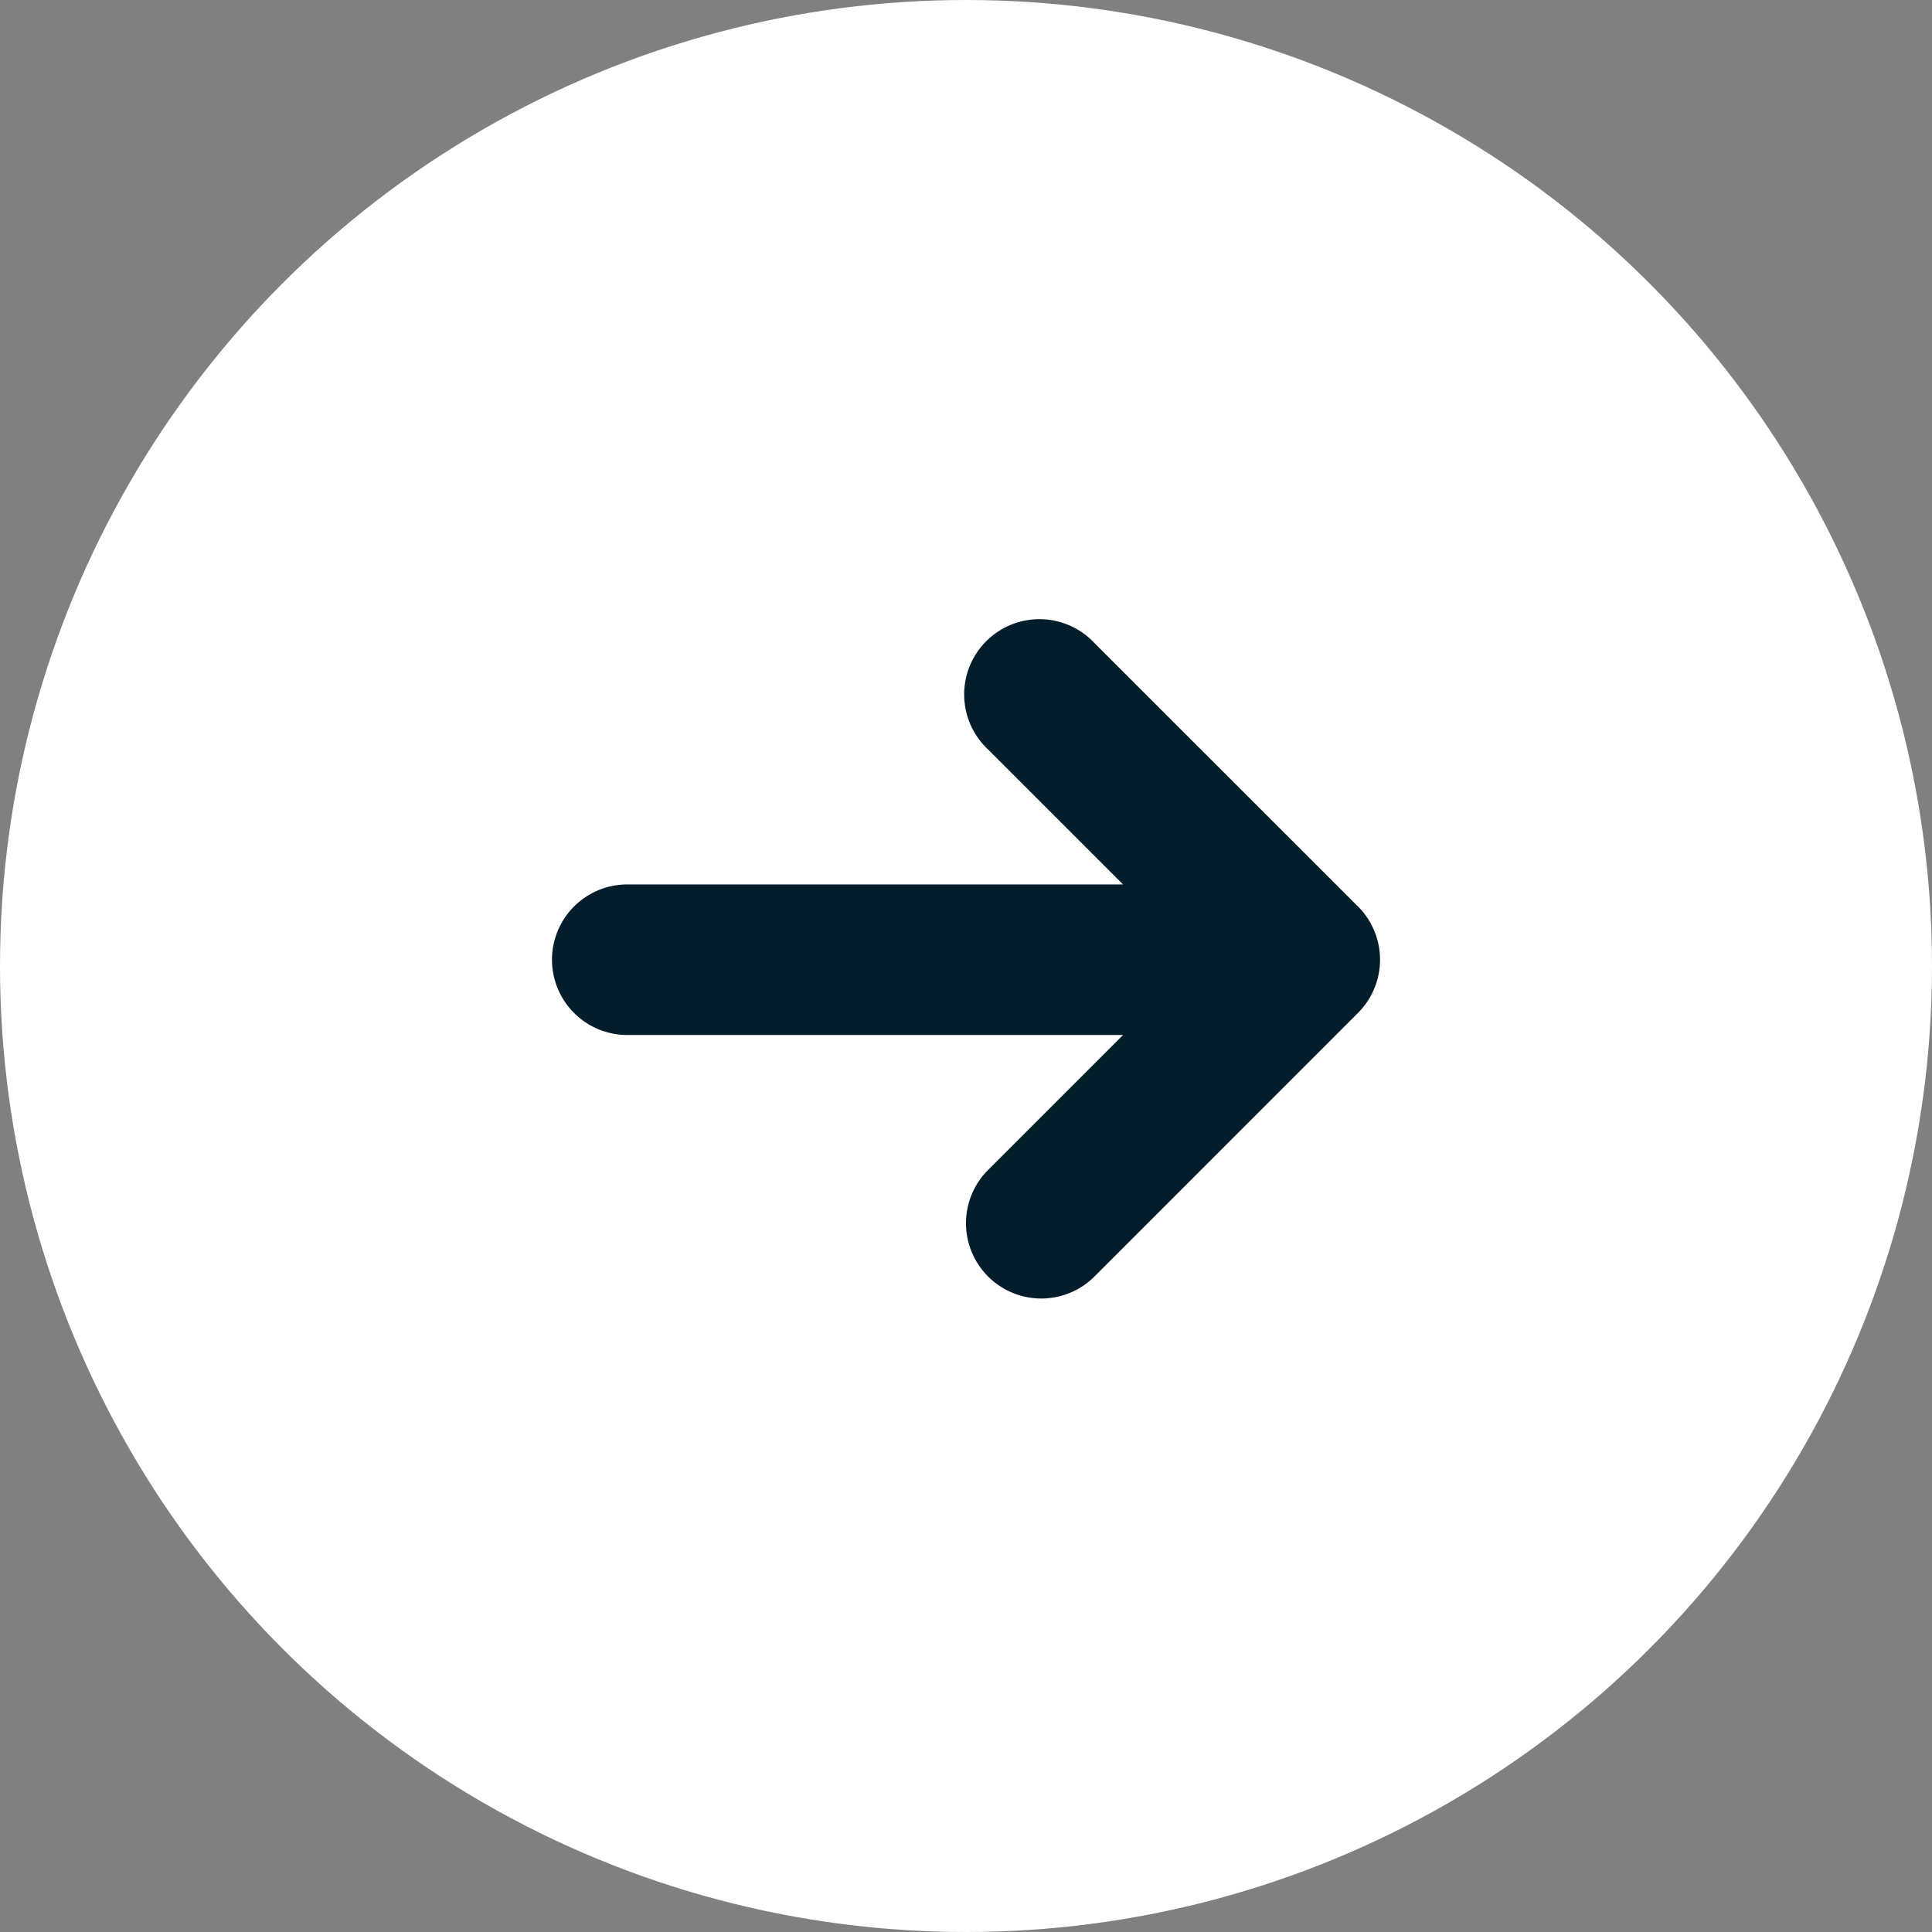
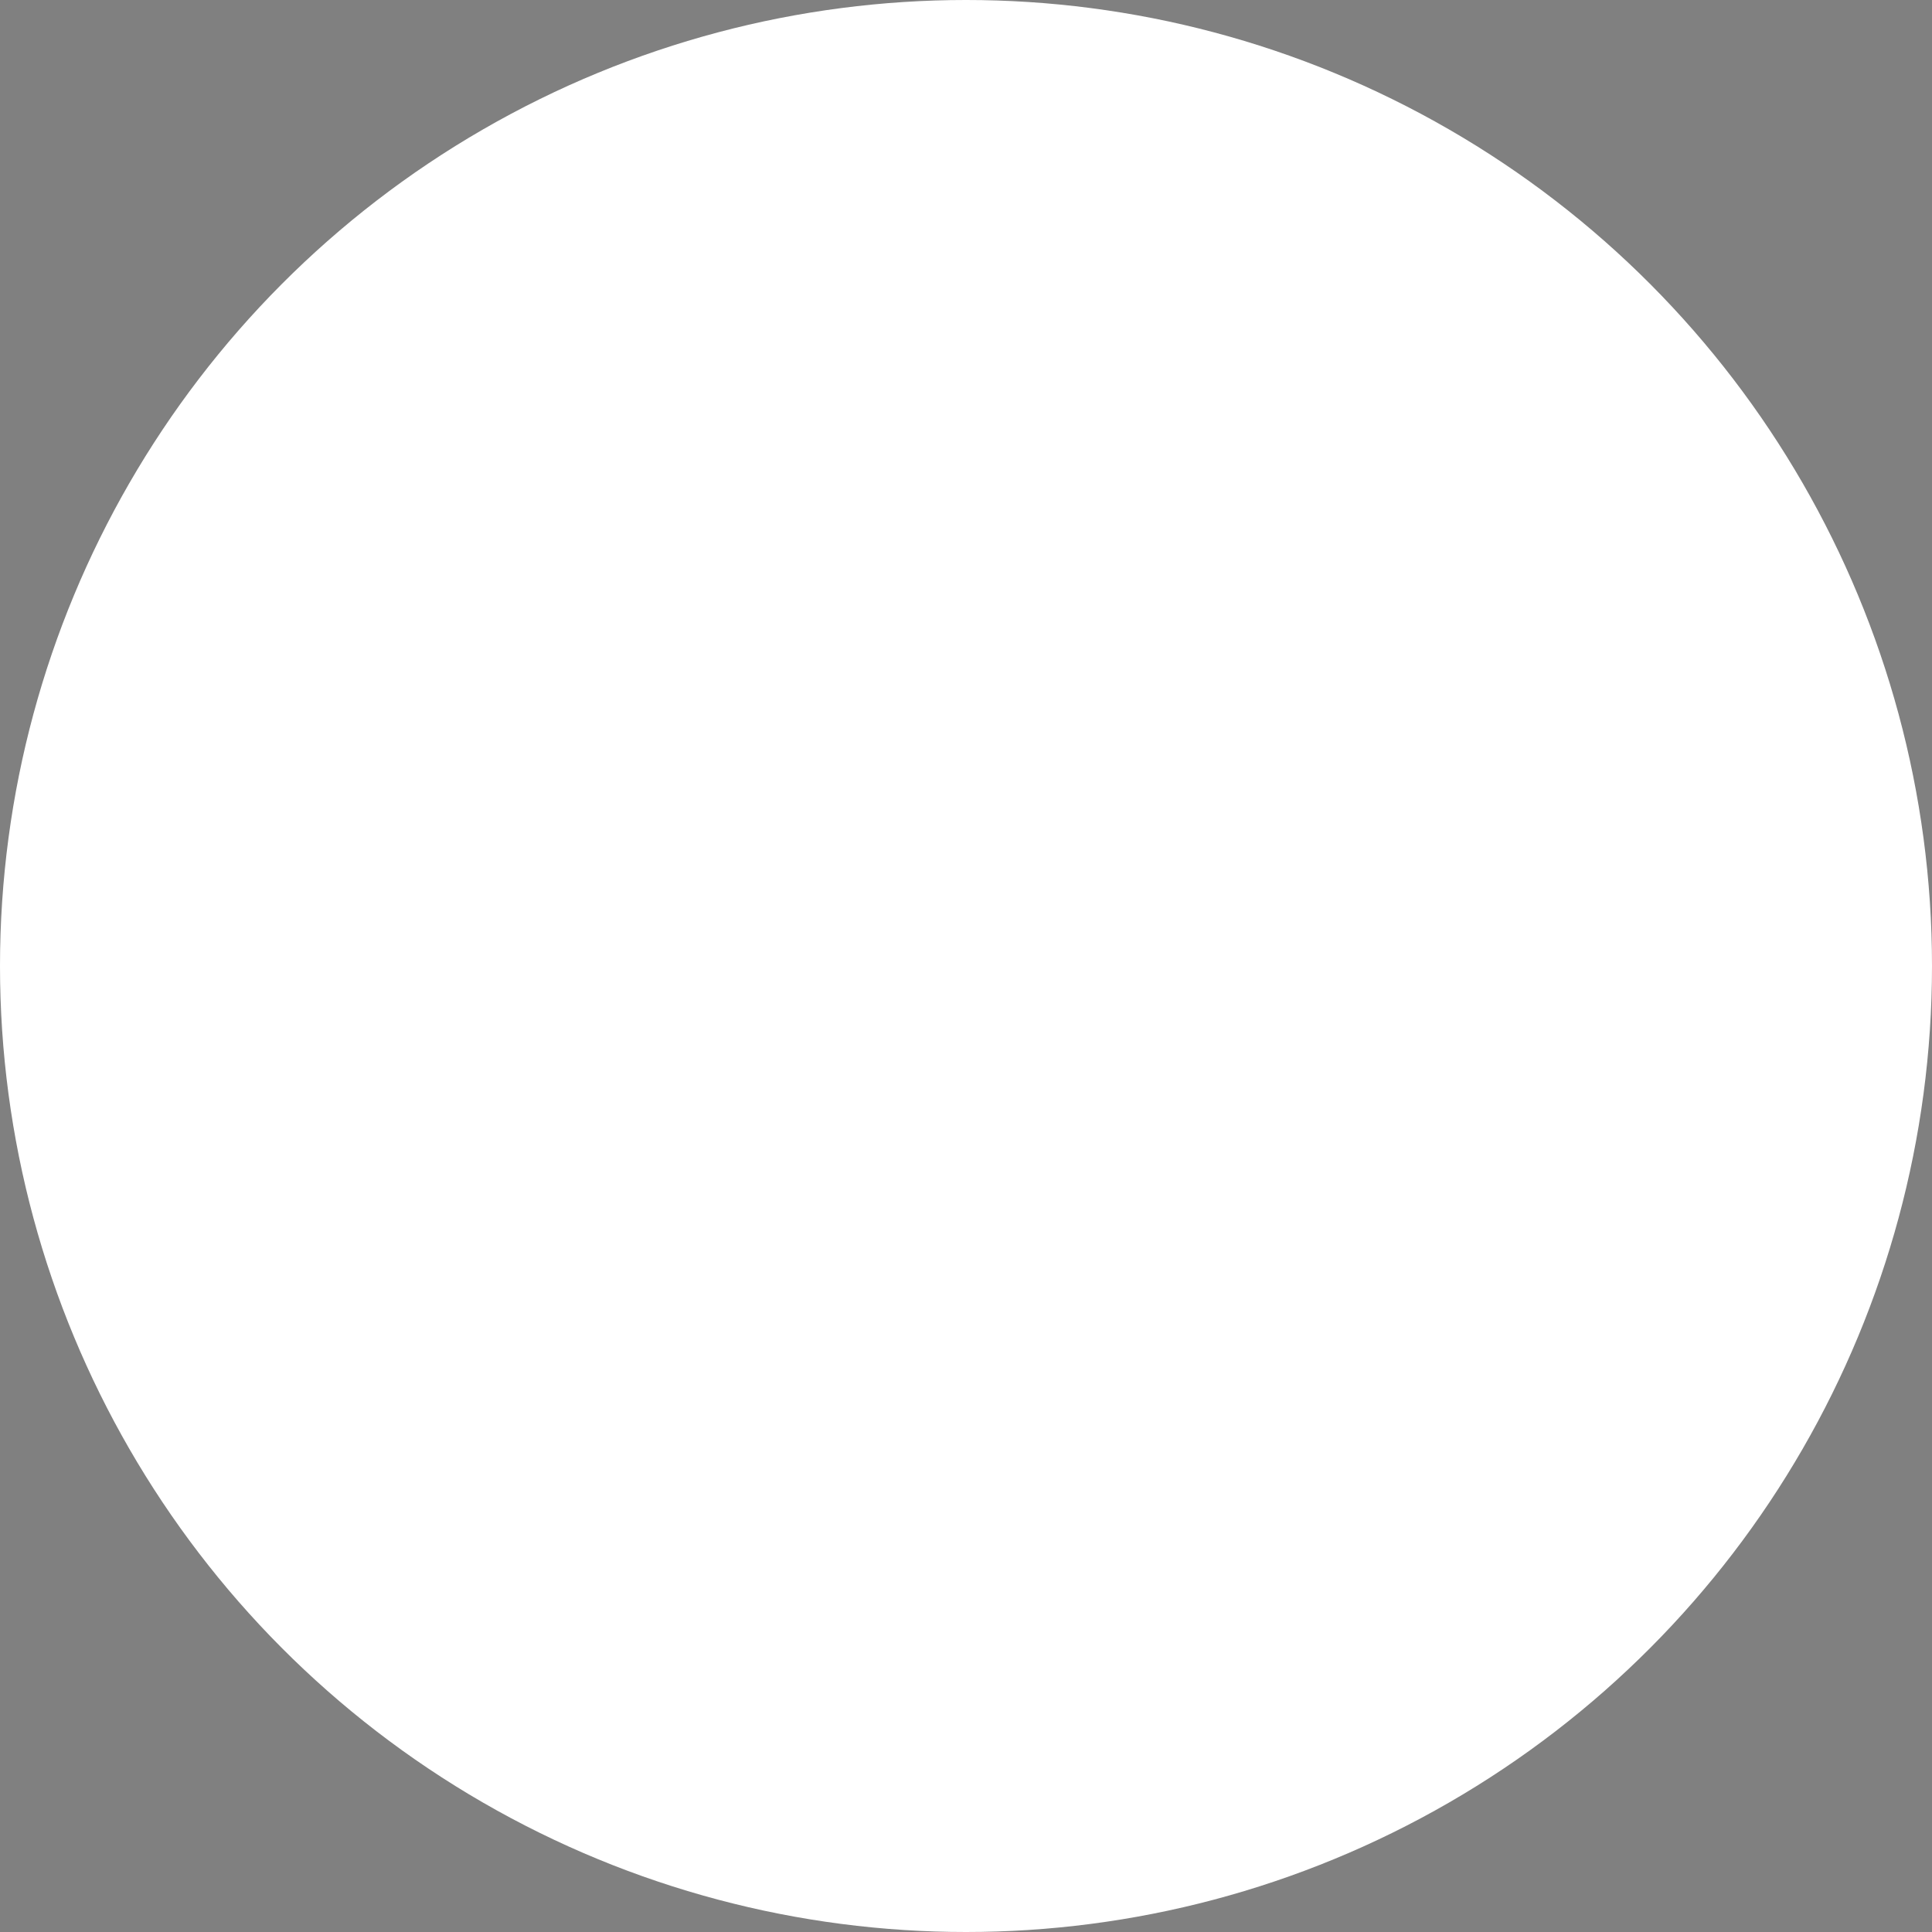
<svg xmlns="http://www.w3.org/2000/svg" width="28" height="28" viewBox="0 0 28 28">
  <rect x="0" y="0" width="28" height="28" fill="#808080" stroke="none" />
  <g id="Group_1" data-name="Group 1" transform="translate(-239 -314)">
    <circle id="Ellipse_1" data-name="Ellipse 1" cx="14" cy="14" r="14" transform="translate(239 314)" fill="#fff" />
    <g id="Layer_2" data-name="Layer 2" transform="translate(246 320)">
-       <path id="Path_1" data-name="Path 1" d="M12.681,7.138,8.862,3.32A1.091,1.091,0,1,0,7.32,4.862L9.276,6.818H2.091A1.091,1.091,0,1,0,2.091,9H9.276L7.32,10.956A1.091,1.091,0,1,0,8.862,12.5L12.681,8.68a1.091,1.091,0,0,0,0-1.543Z" transform="translate(0 0)" fill="#041d2b" />
-     </g>
+       </g>
  </g>
</svg>